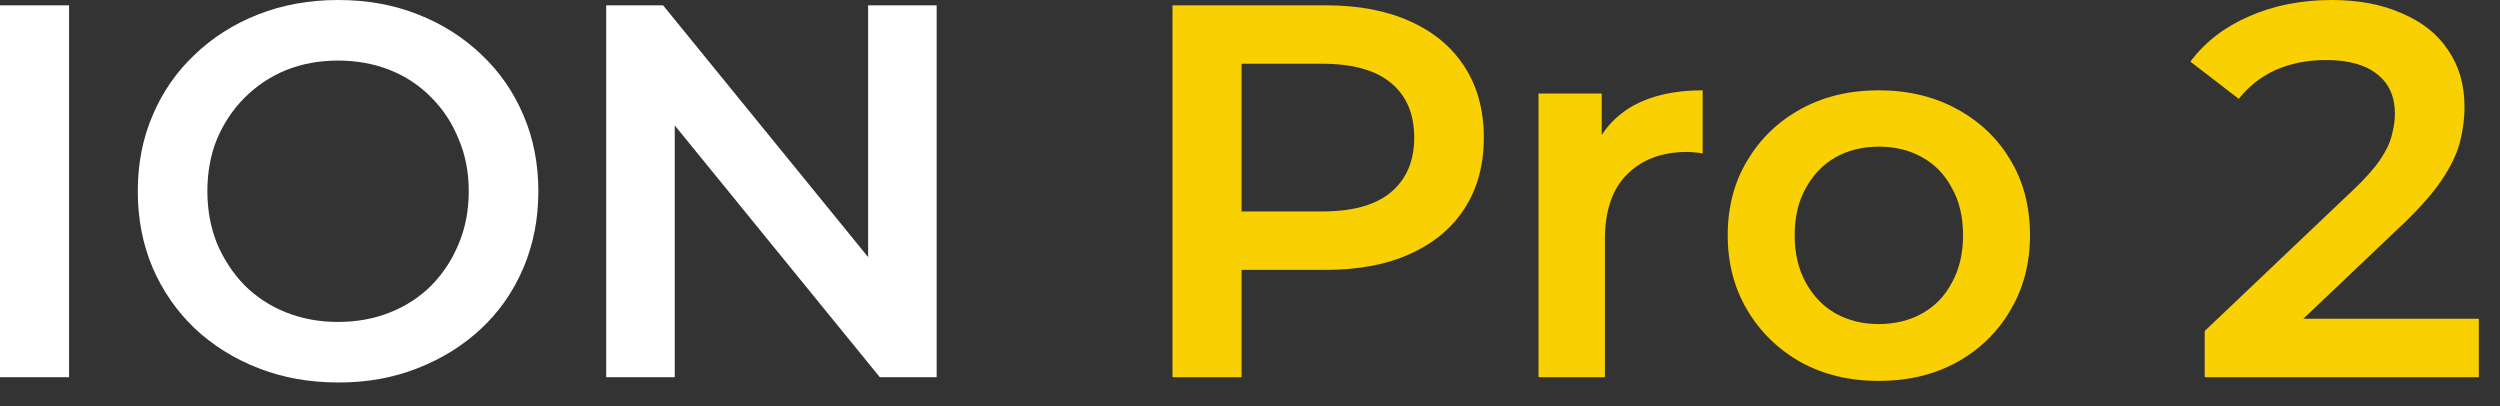
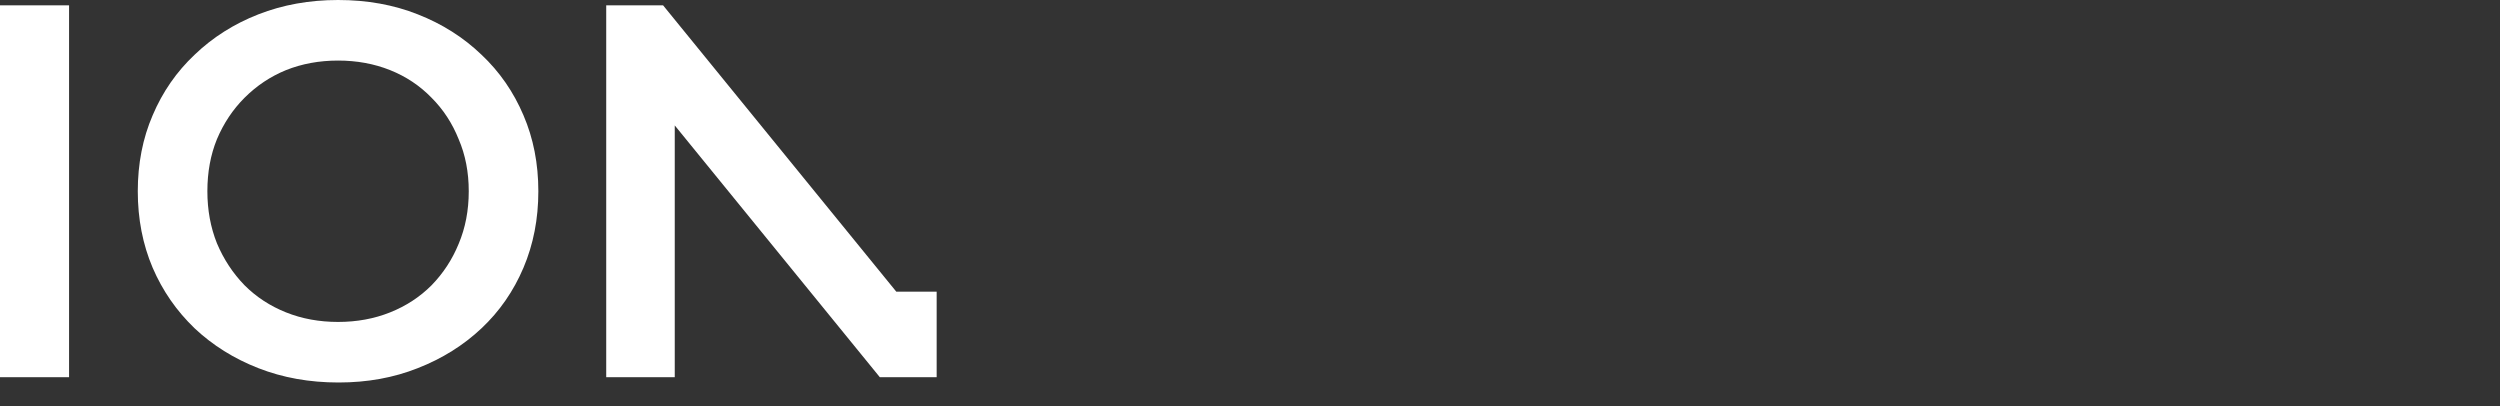
<svg xmlns="http://www.w3.org/2000/svg" fill="none" viewBox="0 0 80 13" height="13" width="80">
  <rect x="0" y="0" width="80" height="13" fill="#333333" stroke="none" />
-   <path fill="white" d="M-1.47596e-05 12.07V0.17H2.21V12.07H-1.47596e-05ZM10.835 12.24C9.905 12.24 9.05 12.087 8.268 11.781C7.486 11.475 6.806 11.05 6.228 10.506C5.65 9.951 5.202 9.305 4.885 8.568C4.567 7.82 4.409 7.004 4.409 6.12C4.409 5.236 4.567 4.426 4.885 3.689C5.202 2.941 5.65 2.295 6.228 1.751C6.806 1.196 7.486 0.765 8.268 0.459C9.05 0.153 9.9 6.67572e-06 10.818 6.67572e-06C11.747 6.67572e-06 12.597 0.153 13.368 0.459C14.15 0.765 14.83 1.196 15.408 1.751C15.986 2.295 16.433 2.941 16.751 3.689C17.068 4.426 17.227 5.236 17.227 6.12C17.227 7.004 17.068 7.82 16.751 8.568C16.433 9.316 15.986 9.962 15.408 10.506C14.83 11.05 14.15 11.475 13.368 11.781C12.597 12.087 11.753 12.24 10.835 12.24ZM10.818 10.302C11.418 10.302 11.974 10.2 12.484 9.996C12.994 9.792 13.436 9.503 13.81 9.129C14.184 8.744 14.473 8.302 14.677 7.803C14.892 7.293 15 6.732 15 6.12C15 5.508 14.892 4.953 14.677 4.454C14.473 3.944 14.184 3.502 13.81 3.128C13.436 2.743 12.994 2.448 12.484 2.244C11.974 2.04 11.418 1.938 10.818 1.938C10.217 1.938 9.662 2.04 9.152 2.244C8.653 2.448 8.211 2.743 7.826 3.128C7.452 3.502 7.157 3.944 6.942 4.454C6.738 4.953 6.636 5.508 6.636 6.12C6.636 6.721 6.738 7.276 6.942 7.786C7.157 8.296 7.452 8.744 7.826 9.129C8.2 9.503 8.642 9.792 9.152 9.996C9.662 10.2 10.217 10.302 10.818 10.302ZM19.399 12.07V0.17H21.218L28.681 9.333H27.78V0.17H29.973V12.07H28.154L20.691 2.907H21.592V12.07H19.399Z" />
-   <path fill="#F9D002" d="M37.52 12.07V0.17H42.416C43.47 0.17 44.371 0.34 45.119 0.68C45.879 1.02 46.462 1.507 46.87 2.142C47.278 2.777 47.482 3.53 47.482 4.403C47.482 5.276 47.278 6.029 46.87 6.664C46.462 7.299 45.879 7.786 45.119 8.126C44.371 8.466 43.47 8.636 42.416 8.636H38.744L39.73 7.599V12.07H37.52ZM39.73 7.837L38.744 6.766H42.314C43.289 6.766 44.02 6.562 44.507 6.154C45.006 5.735 45.255 5.151 45.255 4.403C45.255 3.644 45.006 3.06 44.507 2.652C44.02 2.244 43.289 2.04 42.314 2.04H38.744L39.73 0.952V7.837ZM49.232 12.07V2.992H51.255V5.491L51.017 4.76C51.289 4.148 51.714 3.683 52.292 3.366C52.882 3.049 53.612 2.89 54.485 2.89V4.913C54.395 4.89 54.309 4.879 54.23 4.879C54.151 4.868 54.072 4.862 53.992 4.862C53.188 4.862 52.547 5.1 52.071 5.576C51.595 6.041 51.357 6.738 51.357 7.667V12.07H49.232ZM60.115 12.189C59.185 12.189 58.358 11.991 57.633 11.594C56.907 11.186 56.335 10.631 55.916 9.928C55.496 9.225 55.287 8.426 55.287 7.531C55.287 6.624 55.496 5.825 55.916 5.134C56.335 4.431 56.907 3.882 57.633 3.485C58.358 3.088 59.185 2.89 60.115 2.89C61.055 2.89 61.888 3.088 62.614 3.485C63.35 3.882 63.923 4.426 64.331 5.117C64.75 5.808 64.96 6.613 64.96 7.531C64.96 8.426 64.75 9.225 64.331 9.928C63.923 10.631 63.35 11.186 62.614 11.594C61.888 11.991 61.055 12.189 60.115 12.189ZM60.115 10.37C60.636 10.37 61.101 10.257 61.509 10.03C61.917 9.803 62.234 9.475 62.461 9.044C62.699 8.613 62.818 8.109 62.818 7.531C62.818 6.942 62.699 6.437 62.461 6.018C62.234 5.587 61.917 5.259 61.509 5.032C61.101 4.805 60.642 4.692 60.132 4.692C59.61 4.692 59.146 4.805 58.738 5.032C58.341 5.259 58.024 5.587 57.786 6.018C57.548 6.437 57.429 6.942 57.429 7.531C57.429 8.109 57.548 8.613 57.786 9.044C58.024 9.475 58.341 9.803 58.738 10.03C59.146 10.257 59.605 10.37 60.115 10.37ZM70.551 12.07V10.591L75.277 6.103C75.674 5.729 75.968 5.4 76.161 5.117C76.354 4.834 76.478 4.573 76.535 4.335C76.603 4.086 76.637 3.853 76.637 3.638C76.637 3.094 76.45 2.675 76.076 2.38C75.702 2.074 75.152 1.921 74.427 1.921C73.849 1.921 73.322 2.023 72.846 2.227C72.381 2.431 71.979 2.743 71.639 3.162L70.092 1.972C70.557 1.349 71.18 0.867 71.962 0.527C72.755 0.176 73.639 6.67572e-06 74.614 6.67572e-06C75.475 6.67572e-06 76.223 0.142 76.858 0.425C77.504 0.697 77.997 1.088 78.337 1.598C78.688 2.108 78.864 2.714 78.864 3.417C78.864 3.802 78.813 4.188 78.711 4.573C78.609 4.947 78.416 5.344 78.133 5.763C77.85 6.182 77.436 6.653 76.892 7.174L72.829 11.033L72.37 10.2H79.323V12.07H70.551Z" />
+   <path fill="white" d="M-1.47596e-05 12.07V0.17H2.21V12.07H-1.47596e-05ZM10.835 12.24C9.905 12.24 9.05 12.087 8.268 11.781C7.486 11.475 6.806 11.05 6.228 10.506C5.65 9.951 5.202 9.305 4.885 8.568C4.567 7.82 4.409 7.004 4.409 6.12C4.409 5.236 4.567 4.426 4.885 3.689C5.202 2.941 5.65 2.295 6.228 1.751C6.806 1.196 7.486 0.765 8.268 0.459C9.05 0.153 9.9 6.67572e-06 10.818 6.67572e-06C11.747 6.67572e-06 12.597 0.153 13.368 0.459C14.15 0.765 14.83 1.196 15.408 1.751C15.986 2.295 16.433 2.941 16.751 3.689C17.068 4.426 17.227 5.236 17.227 6.12C17.227 7.004 17.068 7.82 16.751 8.568C16.433 9.316 15.986 9.962 15.408 10.506C14.83 11.05 14.15 11.475 13.368 11.781C12.597 12.087 11.753 12.24 10.835 12.24ZM10.818 10.302C11.418 10.302 11.974 10.2 12.484 9.996C12.994 9.792 13.436 9.503 13.81 9.129C14.184 8.744 14.473 8.302 14.677 7.803C14.892 7.293 15 6.732 15 6.12C15 5.508 14.892 4.953 14.677 4.454C14.473 3.944 14.184 3.502 13.81 3.128C13.436 2.743 12.994 2.448 12.484 2.244C11.974 2.04 11.418 1.938 10.818 1.938C10.217 1.938 9.662 2.04 9.152 2.244C8.653 2.448 8.211 2.743 7.826 3.128C7.452 3.502 7.157 3.944 6.942 4.454C6.738 4.953 6.636 5.508 6.636 6.12C6.636 6.721 6.738 7.276 6.942 7.786C7.157 8.296 7.452 8.744 7.826 9.129C8.2 9.503 8.642 9.792 9.152 9.996C9.662 10.2 10.217 10.302 10.818 10.302ZM19.399 12.07V0.17H21.218L28.681 9.333H27.78H29.973V12.07H28.154L20.691 2.907H21.592V12.07H19.399Z" />
</svg>